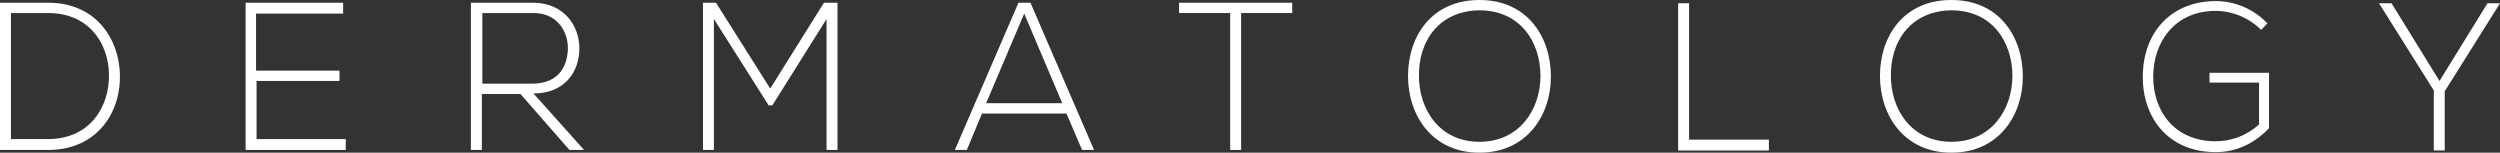
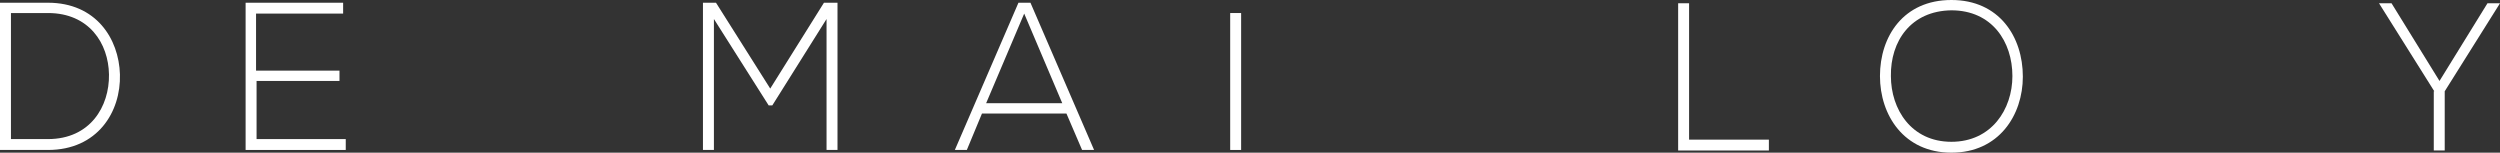
<svg xmlns="http://www.w3.org/2000/svg" width="131" height="8" viewBox="0 0 131 8" fill="none">
  <rect x="0" y="0" width="131" height="8" fill="#333333" stroke="none" />
  <path d="M6.285 3.9C6.34 5.865 5.11 7.858 2.514 7.858C1.667 7.858 0.847 7.858 0 7.858V0.143C0.847 0.143 1.667 0.143 2.514 0.143C5.028 0.143 6.23 2.021 6.285 3.9ZM0.574 0.712V7.288H2.514C4.727 7.288 5.738 5.58 5.711 3.9C5.684 2.278 4.673 0.683 2.514 0.683H0.574V0.712Z" fill="white" />
  <path d="M13.444 3.701H17.789V4.242H13.444V7.288H18.117V7.858H12.87V0.143H17.98V0.712H13.417V3.701H13.444Z" fill="white" />
-   <path d="M30.605 7.858H29.84L27.271 4.925H25.249V7.858H24.675V0.143C25.768 0.143 26.834 0.143 27.927 0.143C29.539 0.143 30.359 1.338 30.359 2.534C30.359 3.787 29.567 4.897 27.954 4.897L30.605 7.858ZM25.249 4.384H27.872C29.157 4.384 29.731 3.616 29.758 2.534C29.758 1.623 29.184 0.683 27.954 0.683H25.276V4.384H25.249Z" fill="white" />
  <path d="M43.311 0.996L40.469 5.523H40.278L37.409 0.996V7.858H36.835V0.143C37.108 0.143 37.245 0.143 37.518 0.143L40.36 4.641L43.175 0.143H43.885V7.858H43.311V0.996Z" fill="white" />
  <path d="M56.701 7.858L55.882 5.95H51.455L50.662 7.858H50.034L53.367 0.143H53.996L57.33 7.858H56.701ZM55.663 5.409L53.668 0.712L51.673 5.409H55.663Z" fill="white" />
-   <path d="M64.462 0.683H61.784V0.143H67.713V0.683H65.035V7.858H64.462V0.683Z" fill="white" />
-   <path d="M81.267 4.014C81.267 6.036 80.01 8 77.523 8C75.037 8 73.78 6.036 73.78 3.986C73.78 1.907 75.009 0 77.523 0C80.037 0 81.267 1.936 81.267 4.014ZM74.354 3.986C74.354 5.722 75.419 7.43 77.523 7.43C79.627 7.43 80.721 5.722 80.721 3.986C80.721 2.192 79.655 0.541 77.523 0.541C75.392 0.57 74.326 2.164 74.354 3.986Z" fill="white" />
+   <path d="M64.462 0.683H61.784V0.143V0.683H65.035V7.858H64.462V0.683Z" fill="white" />
  <path d="M88.508 0.143V7.317H92.689V7.886H87.935V0.171H88.508V0.143Z" fill="white" />
  <path d="M105.997 4.014C105.997 6.036 104.74 8 102.253 8C99.767 8 98.51 6.036 98.51 3.986C98.51 1.907 99.739 0 102.253 0C104.767 0 105.997 1.936 105.997 4.014ZM99.083 3.986C99.083 5.722 100.149 7.43 102.253 7.43C104.357 7.43 105.45 5.722 105.45 3.986C105.45 2.192 104.385 0.541 102.253 0.541C100.122 0.57 99.056 2.164 99.083 3.986Z" fill="white" />
-   <path d="M118.485 1.566C117.829 0.911 116.927 0.569 116.107 0.569C113.949 0.569 112.828 2.22 112.828 4.014C112.828 5.836 113.949 7.402 116.107 7.402C116.9 7.402 117.72 7.117 118.375 6.519V4.327H115.779V3.814H118.895V6.718C118.13 7.515 117.2 7.971 116.107 7.971C113.593 7.971 112.282 6.149 112.282 4.042C112.282 1.623 113.839 0.057 116.107 0.057C117.091 0.057 118.075 0.455 118.813 1.224L118.485 1.566Z" fill="white" />
  <path d="M127.557 4.783L124.66 0.171H125.316L127.83 4.242L130.344 0.171H131L128.103 4.783V7.886H127.53V4.783H127.557Z" fill="white" />
</svg>